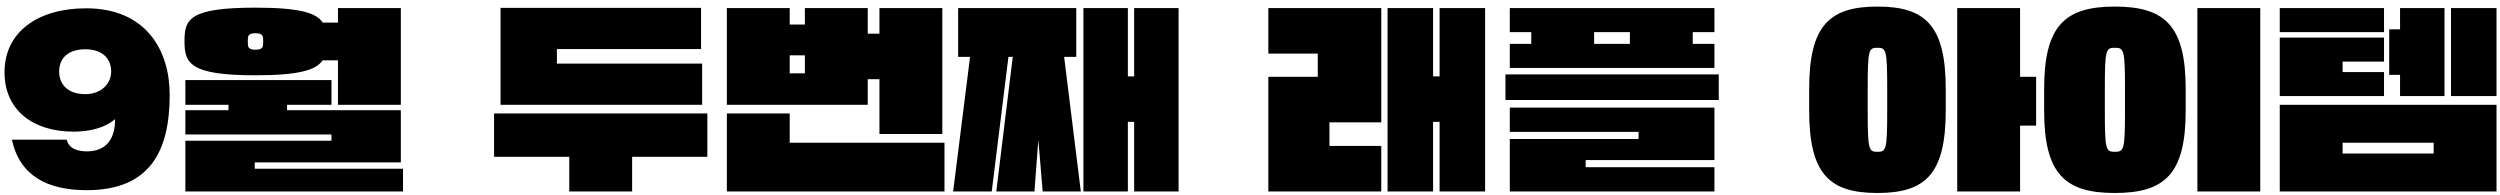
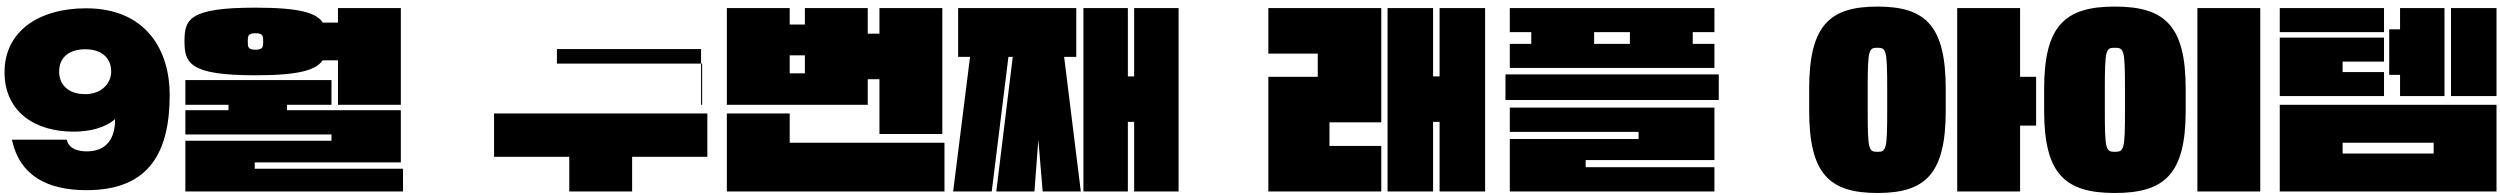
<svg xmlns="http://www.w3.org/2000/svg" width="346" height="27" viewBox="0 0 346 27" fill="none">
-   <path d="M1.646 19.33H9.236C9.536 20.65 10.886 20.95 12.026 20.95C14.726 20.95 15.956 19.18 15.926 16.48C14.546 17.71 12.356 18.22 10.196 18.22C4.526 18.22 0.626 15.22 0.626 10C0.626 4.33 5.366 1.15 11.906 1.15C20.276 1.15 23.486 7.03 23.486 13.12C23.486 20.89 20.786 26.32 11.996 26.32C6.566 26.32 2.726 24.34 1.646 19.33ZM11.816 13.03C13.946 13.03 15.386 11.62 15.386 9.91C15.386 7.84 13.856 6.82 11.816 6.82C9.566 6.82 8.186 7.93 8.186 9.91C8.186 11.5 9.206 13.03 11.816 13.03ZM45.875 11.08V14.5H39.725V15.25H55.475V22.48H35.255V23.35H55.775V26.5H25.655V19.48H45.875V18.61H25.655V15.25H31.625V14.5H25.655V11.08H45.875ZM55.475 1.12V14.5H46.775V8.35H44.645C43.745 9.7 41.375 10.42 35.345 10.42C26.165 10.42 25.535 8.71 25.535 5.68C25.535 2.68 26.165 1.06 35.345 1.06C41.465 1.06 43.805 1.78 44.675 3.13H46.775V1.12H55.475ZM36.425 5.74C36.425 5.02 36.425 4.6 35.345 4.6C34.295 4.6 34.295 5.02 34.295 5.74C34.295 6.46 34.295 6.88 35.345 6.88C36.425 6.88 36.425 6.46 36.425 5.74ZM97.897 15.7V21.7H87.487V26.5H78.787V21.7H68.377V15.7H97.897ZM77.077 8.8H97.177V14.5H69.277V1.09H97.027V6.79H77.077V8.8ZM100.596 14.5V1.12H109.296V3.4H111.396V1.12H120.096V4.66H121.716V1.12H130.416V18.55H121.716V10.96H120.096V14.5H100.596ZM109.296 15.7V19.75H130.716V26.5H100.596V15.7H109.296ZM109.296 7.66V10.15H111.396V7.66H109.296ZM148.956 1.12V7.87H147.276L149.586 26.5H144.306L143.706 19.33L143.166 26.5H137.886L140.166 7.87H139.566L137.256 26.5H131.916L134.256 7.87H132.606V1.12H148.956ZM163.116 1.12V26.5H156.966V16.87H156.096V26.5H149.946V1.12H156.096V10.57H156.966V1.12H163.116ZM175.538 7.42V1.12H191.168V16.93H183.998V20.2H191.168V26.5H175.538V10.63H182.378V7.42H175.538ZM205.538 1.12V26.5H199.238V16.87H198.338V26.5H192.038V1.12H198.338V10.57H199.238V1.12H205.538ZM208.957 26.5V19.24H226.777V18.25H208.957V14.89H237.277V22.15H219.457V23.14H237.277V26.5H208.957ZM208.957 4.45V1.12H237.277V4.45H234.277V6.07H237.277V9.4H208.957V6.07H211.927V4.45H208.957ZM237.877 10.3V13.84H208.357V10.3H237.877ZM220.627 4.45V6.07H225.577V4.45H220.627ZM250.389 15.31V12.31C250.389 3.55 253.179 0.91 259.839 0.91C266.499 0.91 269.289 3.55 269.289 12.31V15.31C269.289 24.07 266.499 26.71 259.839 26.71C253.179 26.71 250.389 24.07 250.389 15.31ZM261.189 15.31V12.31C261.189 6.85 261.039 6.61 259.839 6.61C258.639 6.61 258.489 6.85 258.489 12.31V15.31C258.489 20.77 258.639 21.01 259.839 21.01C261.039 21.01 261.189 20.77 261.189 15.31ZM279.579 10.63H281.799V17.38H279.579V26.5H270.879V1.12H279.579V10.63ZM312.819 1.12V26.5H304.119V1.12H312.819ZM282.909 15.31V12.31C282.909 3.55 285.789 0.91 292.689 0.91C299.619 0.91 302.499 3.55 302.499 12.31V15.31C302.499 24.07 299.619 26.71 292.689 26.71C285.789 26.71 282.909 24.07 282.909 15.31ZM294.099 15.31V12.31C294.099 6.85 293.949 6.61 292.689 6.61C291.459 6.61 291.309 6.85 291.309 12.31V15.31C291.309 20.77 291.459 21.01 292.689 21.01C293.949 21.01 294.099 20.77 294.099 15.31ZM345.518 14.5V26.5H315.518V14.5H345.518ZM329.948 9.97V13.3H315.518V5.2H329.948V8.53H324.218V9.97H329.948ZM330.668 10.36V4.06H332.168V1.12H338.318V13.3H332.168V10.36H330.668ZM345.518 1.12V13.3H339.218V1.12H345.518ZM315.518 4.45V1.12H329.948V4.45H315.518ZM324.218 19.75V21.25H336.818V19.75H324.218Z" fill="black" />
+   <path d="M1.646 19.33H9.236C9.536 20.65 10.886 20.95 12.026 20.95C14.726 20.95 15.956 19.18 15.926 16.48C14.546 17.71 12.356 18.22 10.196 18.22C4.526 18.22 0.626 15.22 0.626 10C0.626 4.33 5.366 1.15 11.906 1.15C20.276 1.15 23.486 7.03 23.486 13.12C23.486 20.89 20.786 26.32 11.996 26.32C6.566 26.32 2.726 24.34 1.646 19.33ZM11.816 13.03C13.946 13.03 15.386 11.62 15.386 9.91C15.386 7.84 13.856 6.82 11.816 6.82C9.566 6.82 8.186 7.93 8.186 9.91C8.186 11.5 9.206 13.03 11.816 13.03ZM45.875 11.08V14.5H39.725V15.25H55.475V22.48H35.255V23.35H55.775V26.5H25.655V19.48H45.875V18.61H25.655V15.25H31.625V14.5H25.655V11.08H45.875ZM55.475 1.12V14.5H46.775V8.35H44.645C43.745 9.7 41.375 10.42 35.345 10.42C26.165 10.42 25.535 8.71 25.535 5.68C25.535 2.68 26.165 1.06 35.345 1.06C41.465 1.06 43.805 1.78 44.675 3.13H46.775V1.12H55.475ZM36.425 5.74C36.425 5.02 36.425 4.6 35.345 4.6C34.295 4.6 34.295 5.02 34.295 5.74C34.295 6.46 34.295 6.88 35.345 6.88C36.425 6.88 36.425 6.46 36.425 5.74ZM97.897 15.7V21.7H87.487V26.5H78.787V21.7H68.377V15.7H97.897ZM77.077 8.8H97.177V14.5H69.277H97.027V6.79H77.077V8.8ZM100.596 14.5V1.12H109.296V3.4H111.396V1.12H120.096V4.66H121.716V1.12H130.416V18.55H121.716V10.96H120.096V14.5H100.596ZM109.296 15.7V19.75H130.716V26.5H100.596V15.7H109.296ZM109.296 7.66V10.15H111.396V7.66H109.296ZM148.956 1.12V7.87H147.276L149.586 26.5H144.306L143.706 19.33L143.166 26.5H137.886L140.166 7.87H139.566L137.256 26.5H131.916L134.256 7.87H132.606V1.12H148.956ZM163.116 1.12V26.5H156.966V16.87H156.096V26.5H149.946V1.12H156.096V10.57H156.966V1.12H163.116ZM175.538 7.42V1.12H191.168V16.93H183.998V20.2H191.168V26.5H175.538V10.63H182.378V7.42H175.538ZM205.538 1.12V26.5H199.238V16.87H198.338V26.5H192.038V1.12H198.338V10.57H199.238V1.12H205.538ZM208.957 26.5V19.24H226.777V18.25H208.957V14.89H237.277V22.15H219.457V23.14H237.277V26.5H208.957ZM208.957 4.45V1.12H237.277V4.45H234.277V6.07H237.277V9.4H208.957V6.07H211.927V4.45H208.957ZM237.877 10.3V13.84H208.357V10.3H237.877ZM220.627 4.45V6.07H225.577V4.45H220.627ZM250.389 15.31V12.31C250.389 3.55 253.179 0.91 259.839 0.91C266.499 0.91 269.289 3.55 269.289 12.31V15.31C269.289 24.07 266.499 26.71 259.839 26.71C253.179 26.71 250.389 24.07 250.389 15.31ZM261.189 15.31V12.31C261.189 6.85 261.039 6.61 259.839 6.61C258.639 6.61 258.489 6.85 258.489 12.31V15.31C258.489 20.77 258.639 21.01 259.839 21.01C261.039 21.01 261.189 20.77 261.189 15.31ZM279.579 10.63H281.799V17.38H279.579V26.5H270.879V1.12H279.579V10.63ZM312.819 1.12V26.5H304.119V1.12H312.819ZM282.909 15.31V12.31C282.909 3.55 285.789 0.91 292.689 0.91C299.619 0.91 302.499 3.55 302.499 12.31V15.31C302.499 24.07 299.619 26.71 292.689 26.71C285.789 26.71 282.909 24.07 282.909 15.31ZM294.099 15.31V12.31C294.099 6.85 293.949 6.61 292.689 6.61C291.459 6.61 291.309 6.85 291.309 12.31V15.31C291.309 20.77 291.459 21.01 292.689 21.01C293.949 21.01 294.099 20.77 294.099 15.31ZM345.518 14.5V26.5H315.518V14.5H345.518ZM329.948 9.97V13.3H315.518V5.2H329.948V8.53H324.218V9.97H329.948ZM330.668 10.36V4.06H332.168V1.12H338.318V13.3H332.168V10.36H330.668ZM345.518 1.12V13.3H339.218V1.12H345.518ZM315.518 4.45V1.12H329.948V4.45H315.518ZM324.218 19.75V21.25H336.818V19.75H324.218Z" fill="black" />
</svg>